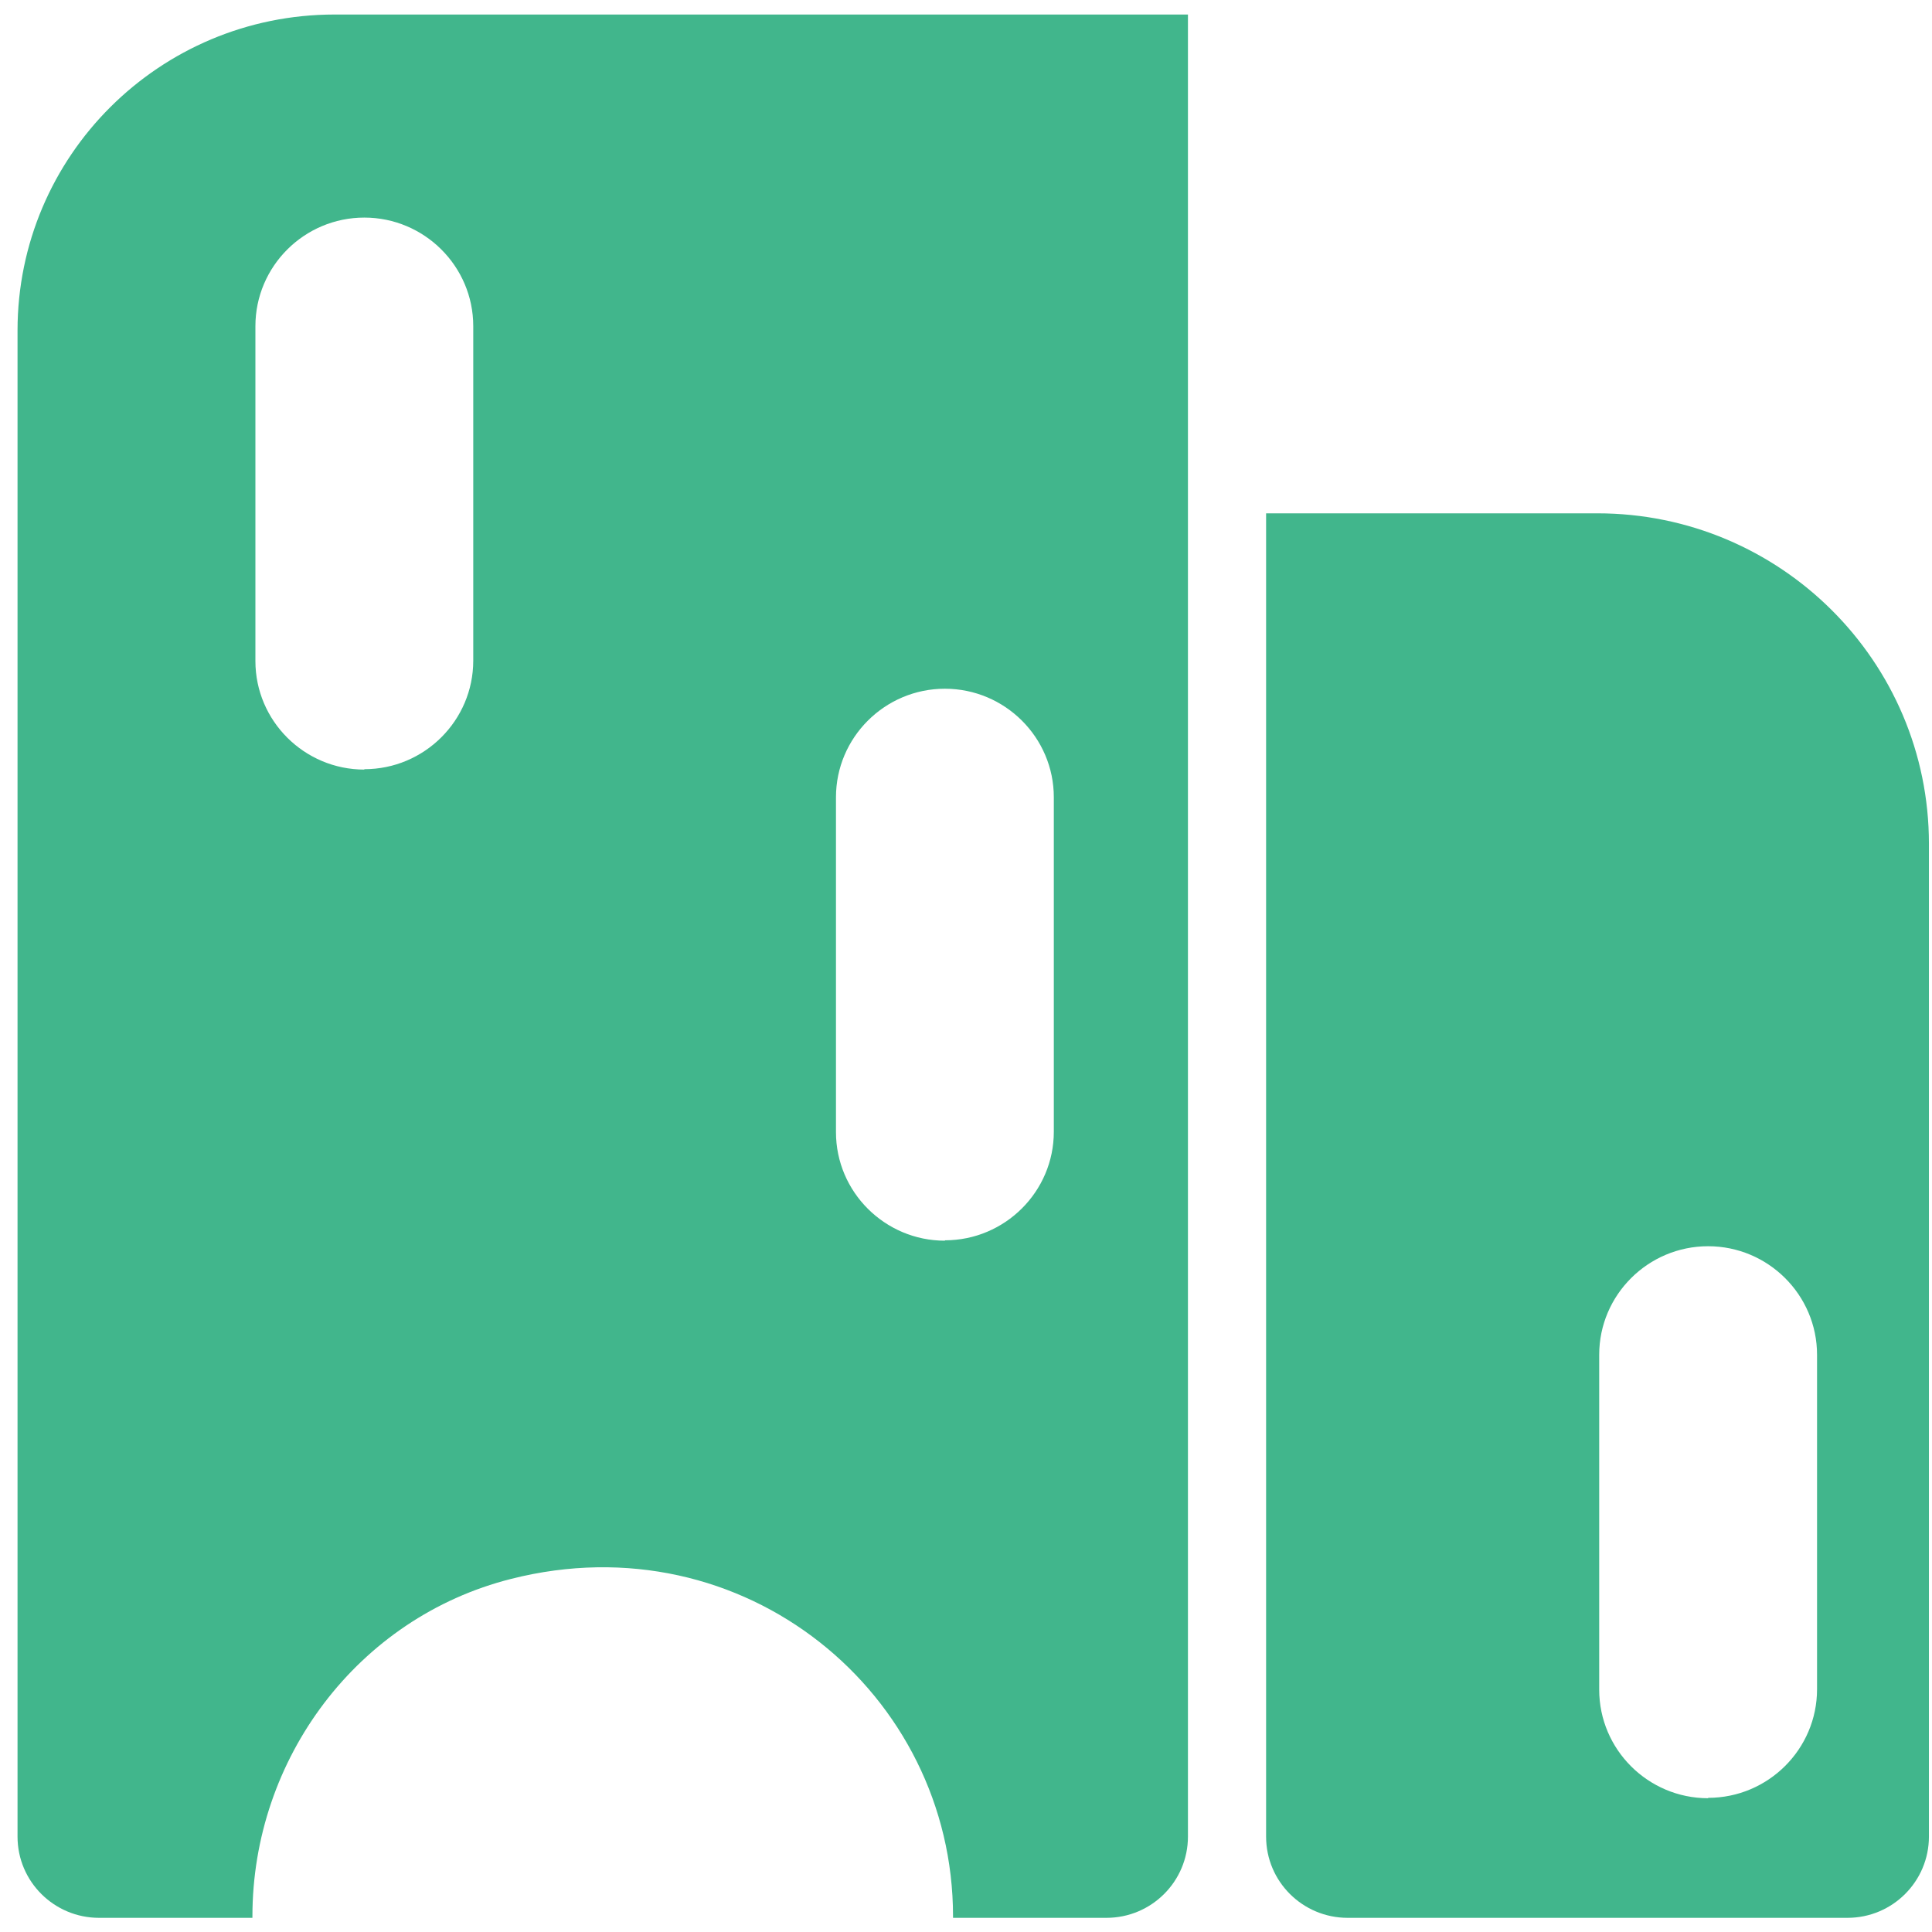
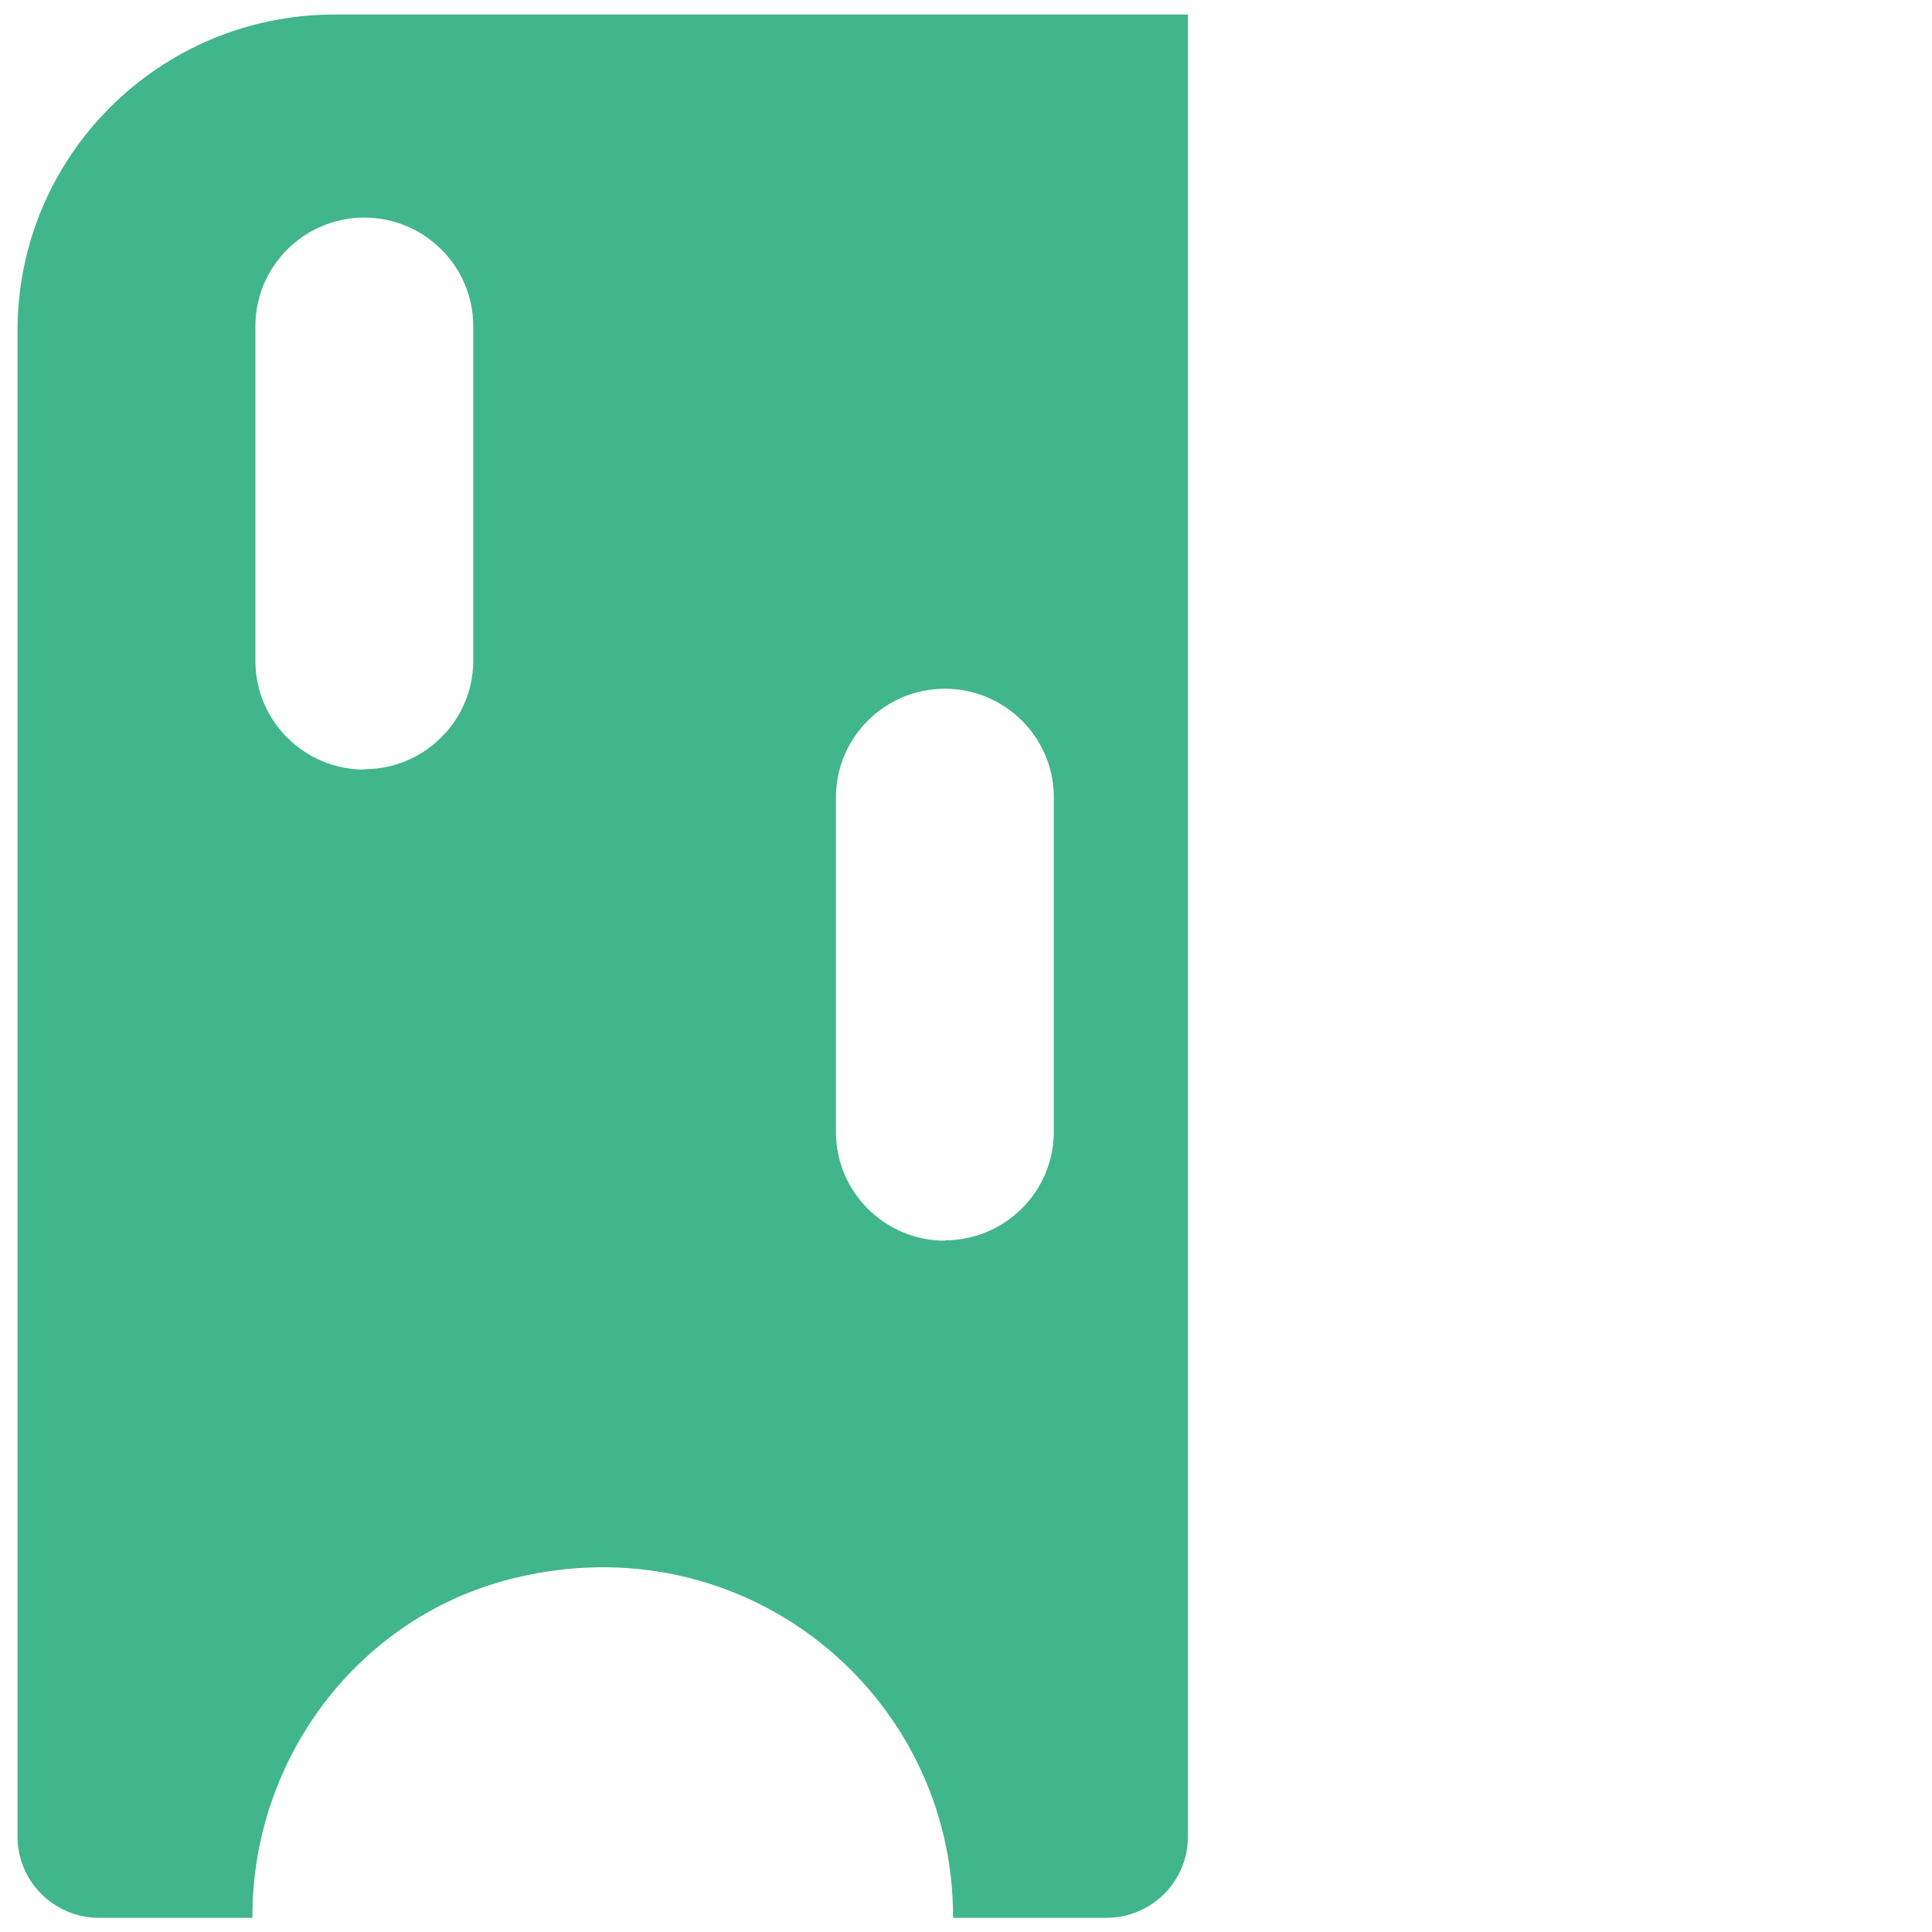
<svg xmlns="http://www.w3.org/2000/svg" width="66" height="66" viewBox="0 0 66 66" fill="none">
-   <path d="M54.58 17.536H43.252V62.741C43.252 64.28 44.505 65.516 46.037 65.516H63.111C64.655 65.516 65.895 64.268 65.895 62.741V28.825C65.895 22.594 60.82 17.536 54.568 17.536H54.58ZM58.352 61.43C56.301 61.43 54.631 59.765 54.631 57.721V46.281C54.631 44.238 56.301 42.573 58.352 42.573C60.402 42.573 62.073 44.238 62.073 46.281V57.709C62.073 59.752 60.402 61.417 58.352 61.417V61.43Z" fill="#41B68C" />
  <path d="M11.433 0.496C5.447 0.496 0.599 5.327 0.599 11.293V62.741C0.599 64.28 1.852 65.516 3.383 65.516H8.623V65.466C8.623 60.08 12.218 55.262 17.458 53.938C25.419 51.919 32.557 57.86 32.557 65.466V65.516H37.797C39.341 65.516 40.582 64.268 40.582 62.741V0.496H11.433ZM12.446 26.29C10.395 26.29 8.725 24.625 8.725 22.582V11.142C8.725 9.098 10.395 7.433 12.446 7.433C14.496 7.433 16.167 9.098 16.167 11.142V22.569C16.167 24.612 14.496 26.277 12.446 26.277V26.29ZM32.279 42.384C30.229 42.384 28.558 40.719 28.558 38.676V27.236C28.558 25.192 30.229 23.528 32.279 23.528C34.329 23.528 36 25.192 36 27.236V38.663C36 40.706 34.329 42.371 32.279 42.371V42.384Z" fill="#41B68C" />
</svg>